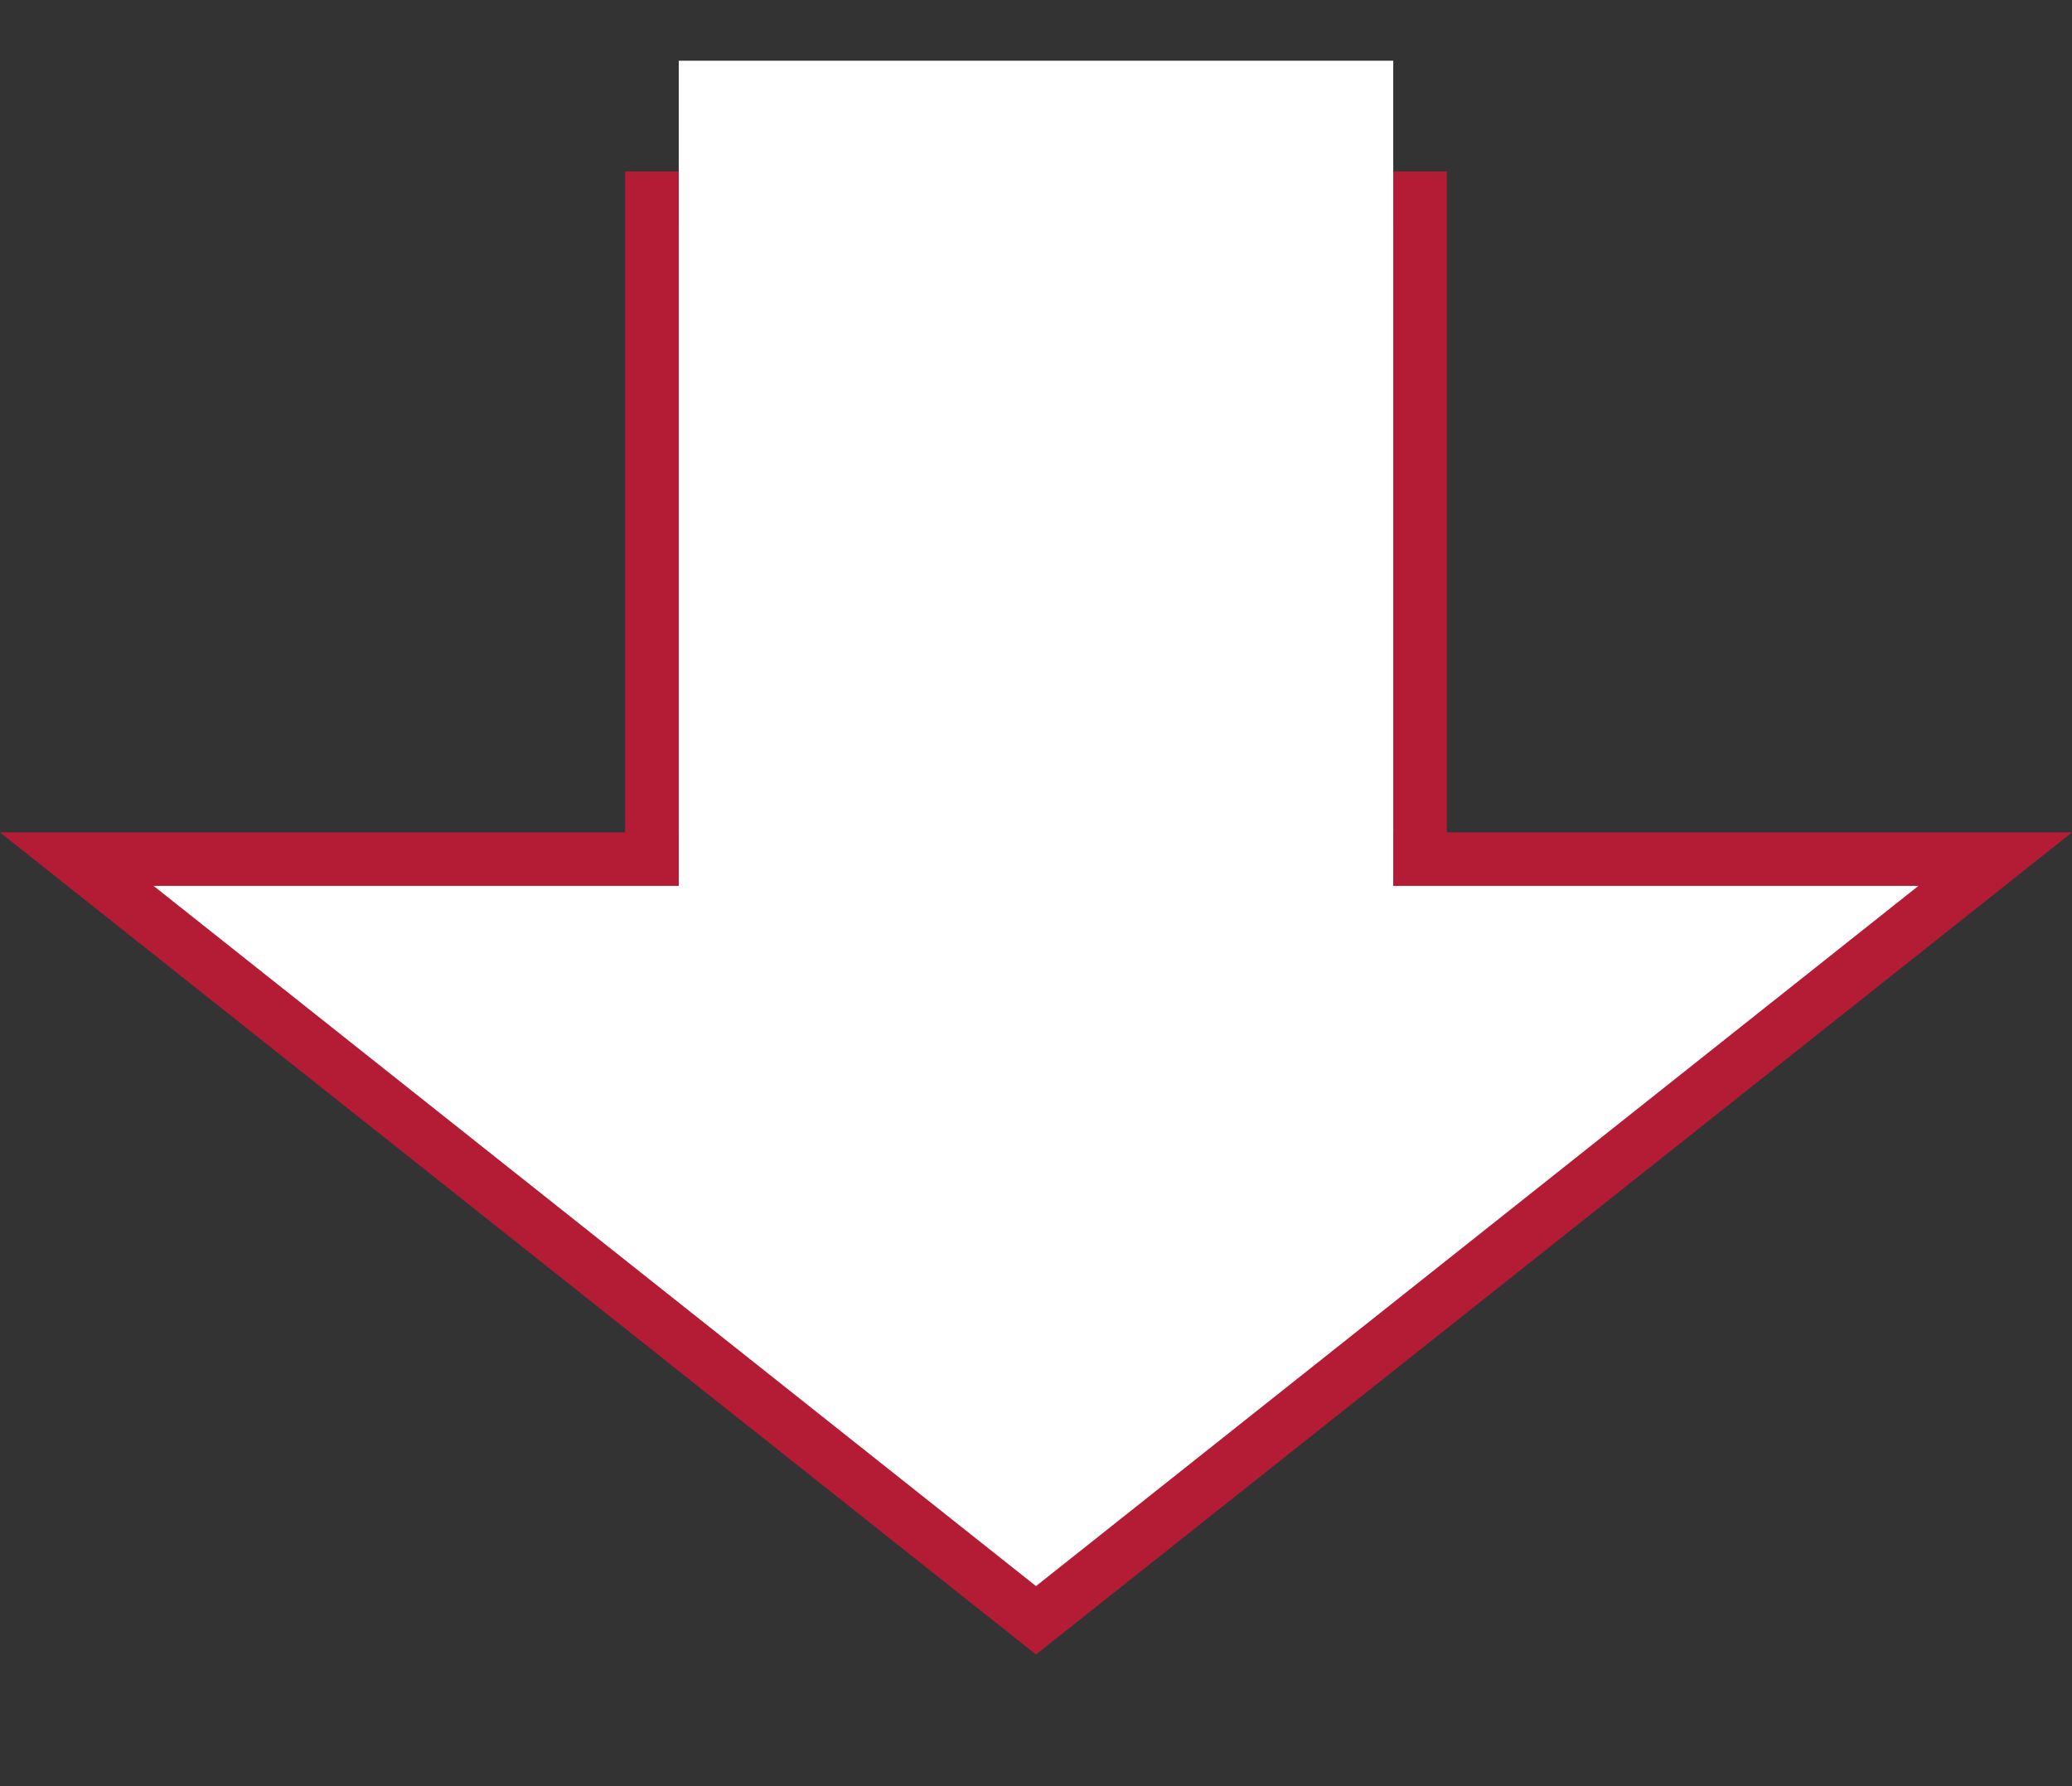
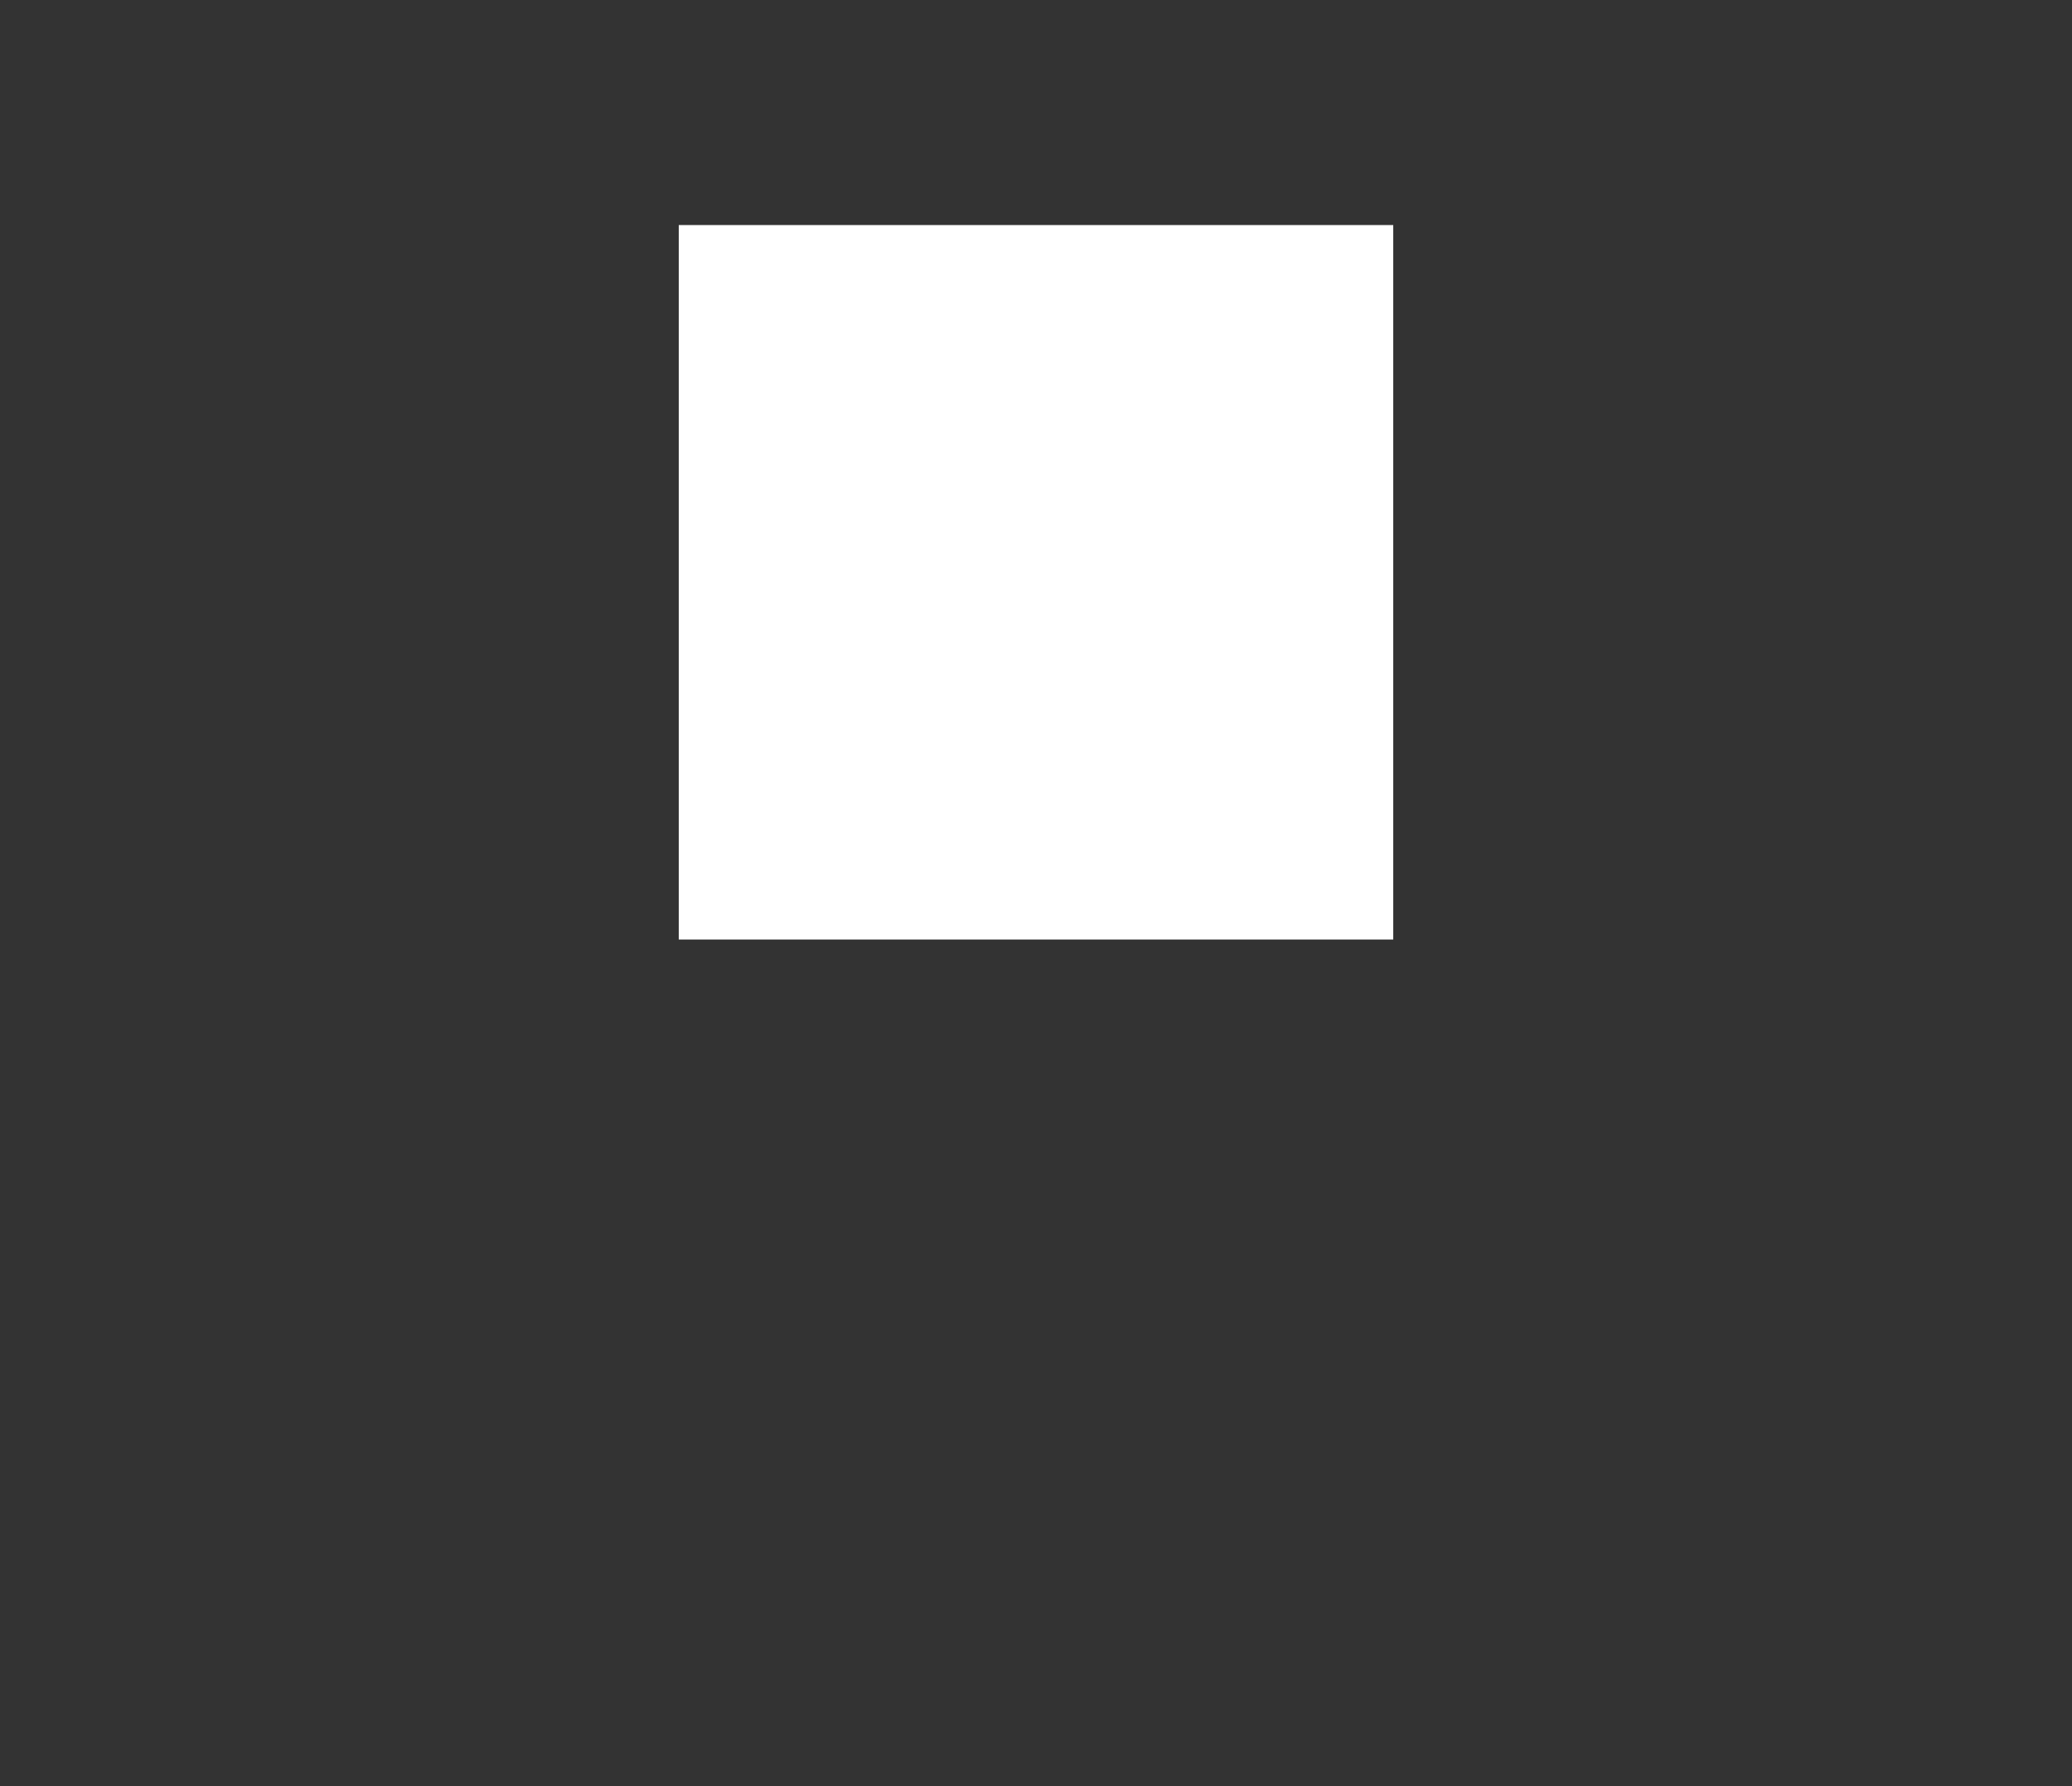
<svg xmlns="http://www.w3.org/2000/svg" version="1.1" id="レイヤー_1" x="0px" y="0px" viewBox="0 0 58 50" style="enable-background:new 0 0 58 50;" xml:space="preserve">
  <rect x="0" y="0" width="58" height="50" fill="#333333" stroke="none" />
  <style type="text/css">
	.st0{fill:none;stroke:#B31C34;stroke-width:3;}
	.st1{fill:#FFFFFF;}
</style>
  <g id="グループ_124" transform="translate(-121 -47)">
    <g id="長方形_165" transform="translate(140 47)">
      <g>
-         <rect x="0" y="6.3" class="st0" width="20" height="20" />
        <rect x="0" y="6.3" class="st1" width="20" height="20" />
      </g>
    </g>
    <g id="多角形_4" transform="translate(179 87) rotate(180)">
      <g>
-         <polygon class="st0" points="53.7,15.2 4.3,15.2 29,-4.4    " />
-         <polygon class="st1" points="53.7,15.2 4.3,15.2 29,-4.4    " />
-       </g>
+         </g>
    </g>
    <g id="長方形_165_00000092424664384005929280000004686894018490135465_" transform="translate(140 47)">
      <g>
-         <rect x="0" y="1.7" class="st1" width="20" height="27.6" />
-       </g>
+         </g>
    </g>
  </g>
</svg>